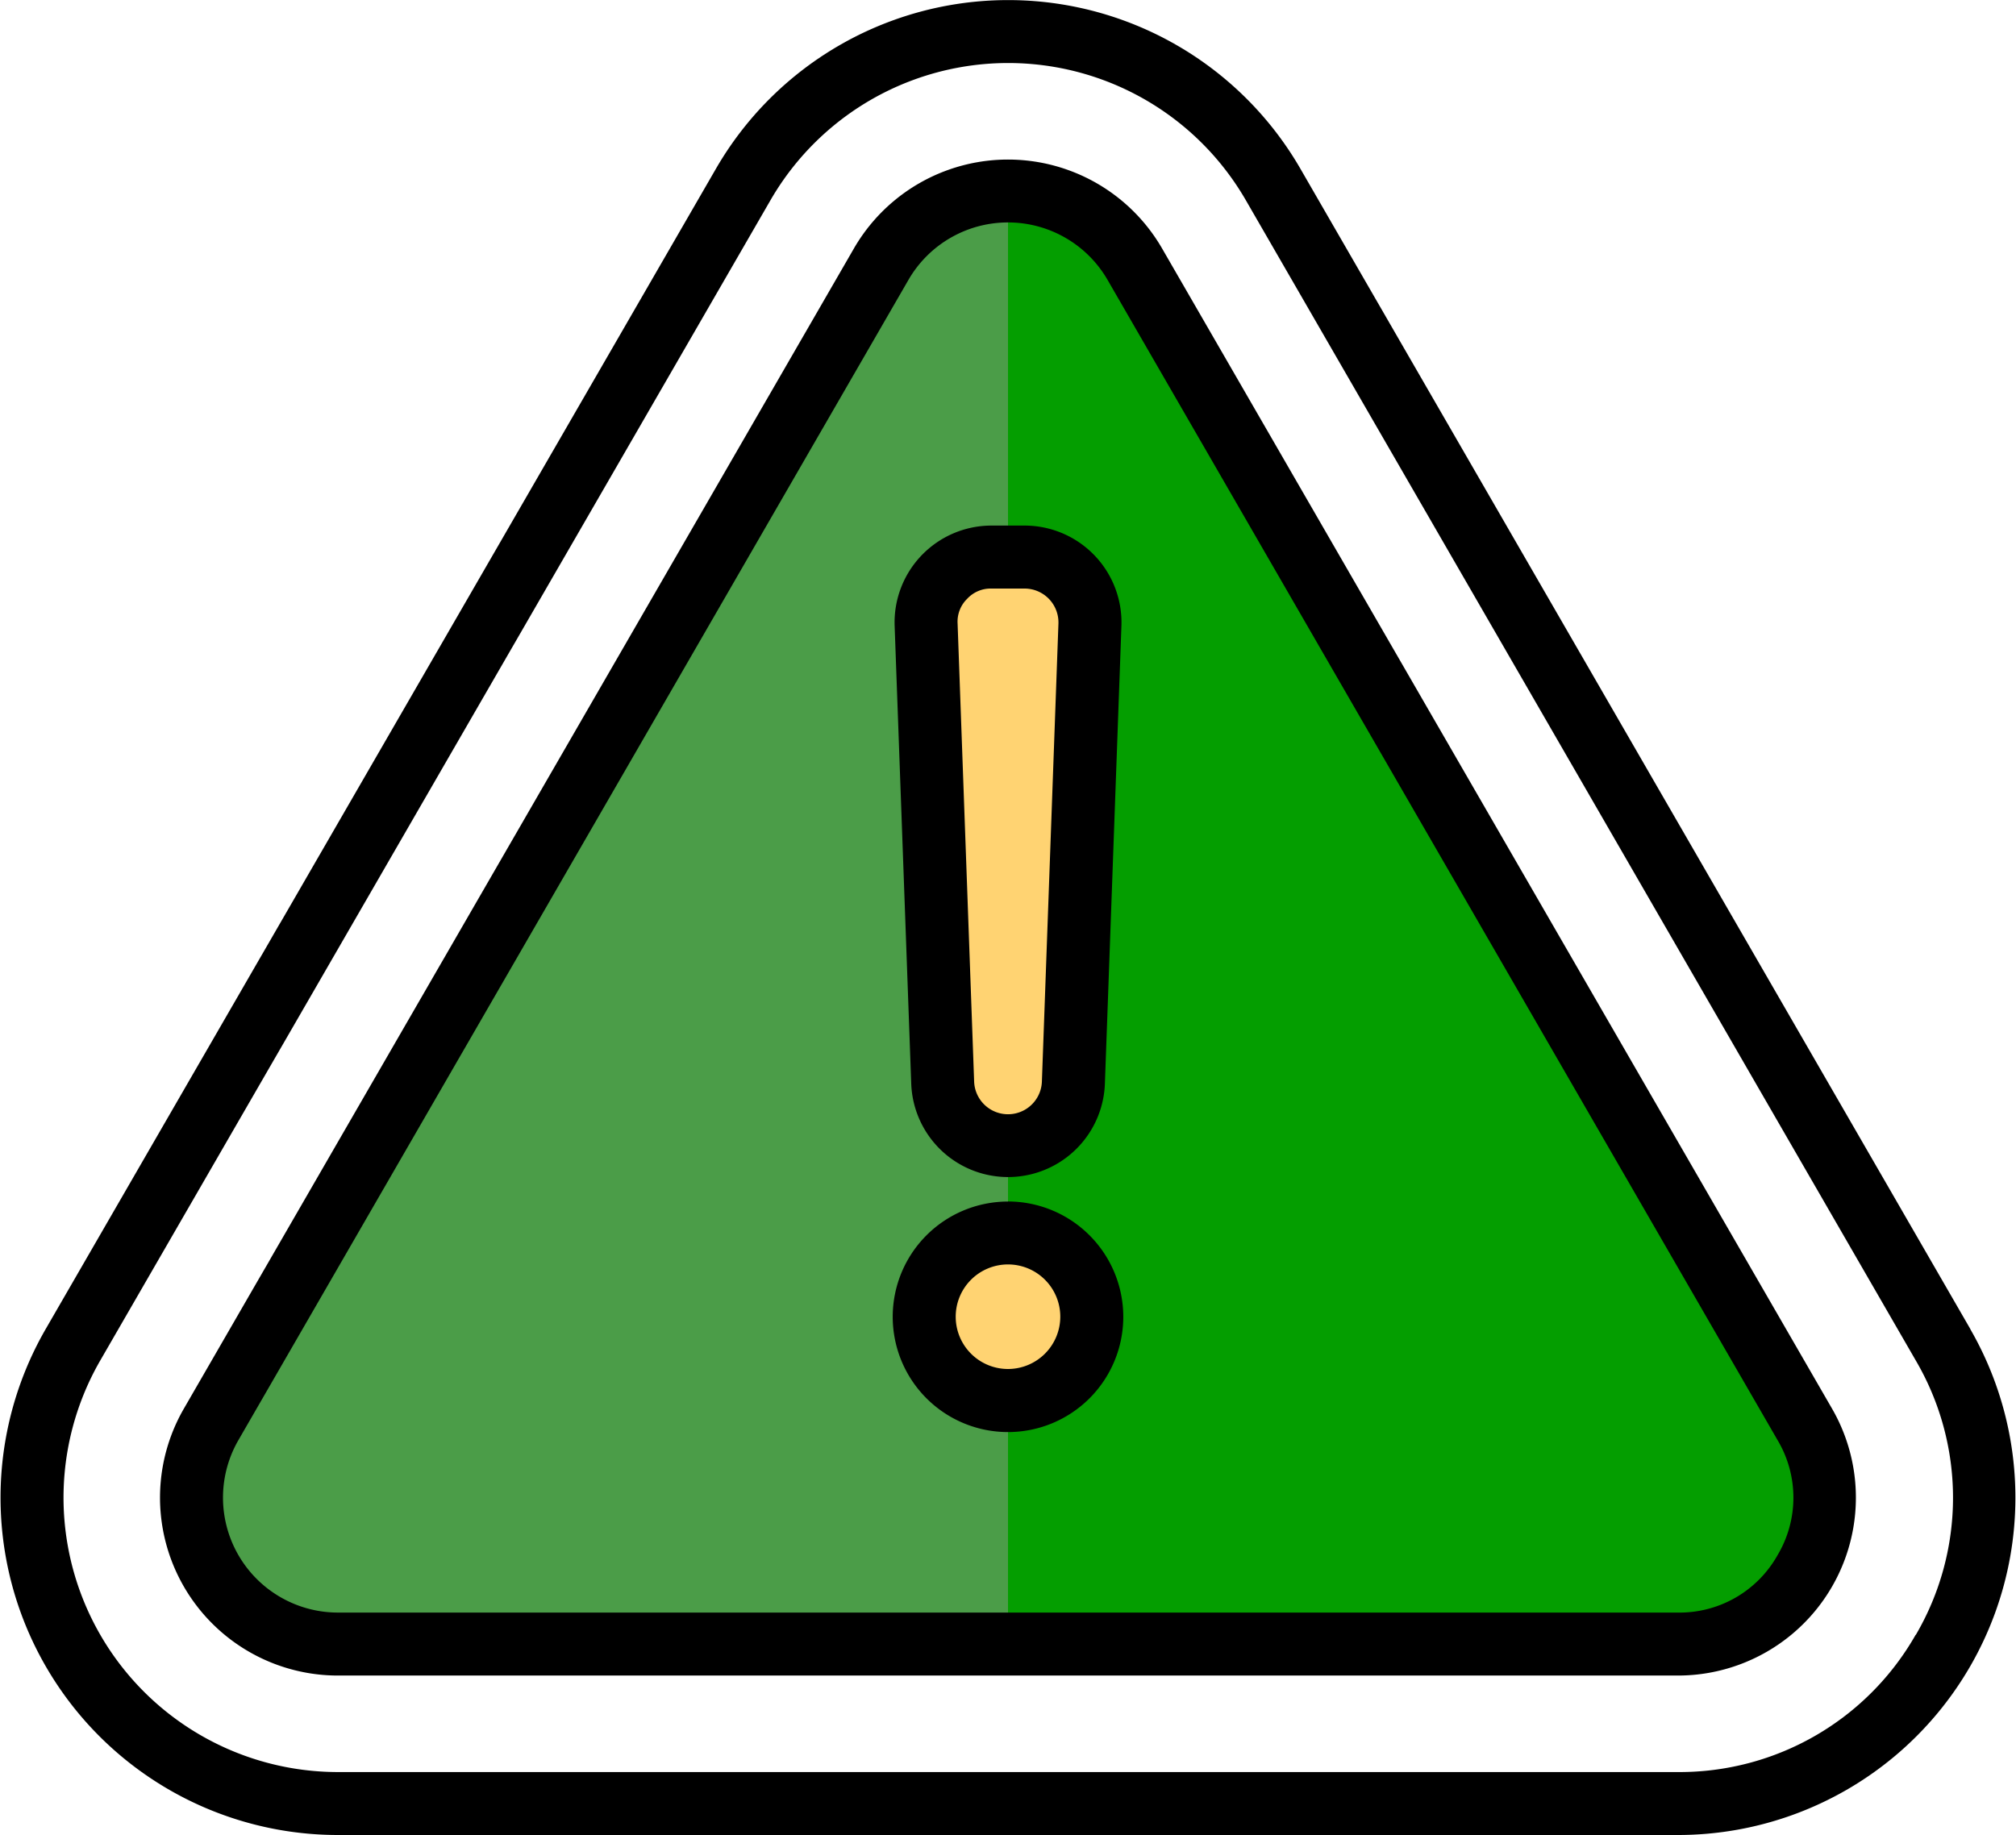
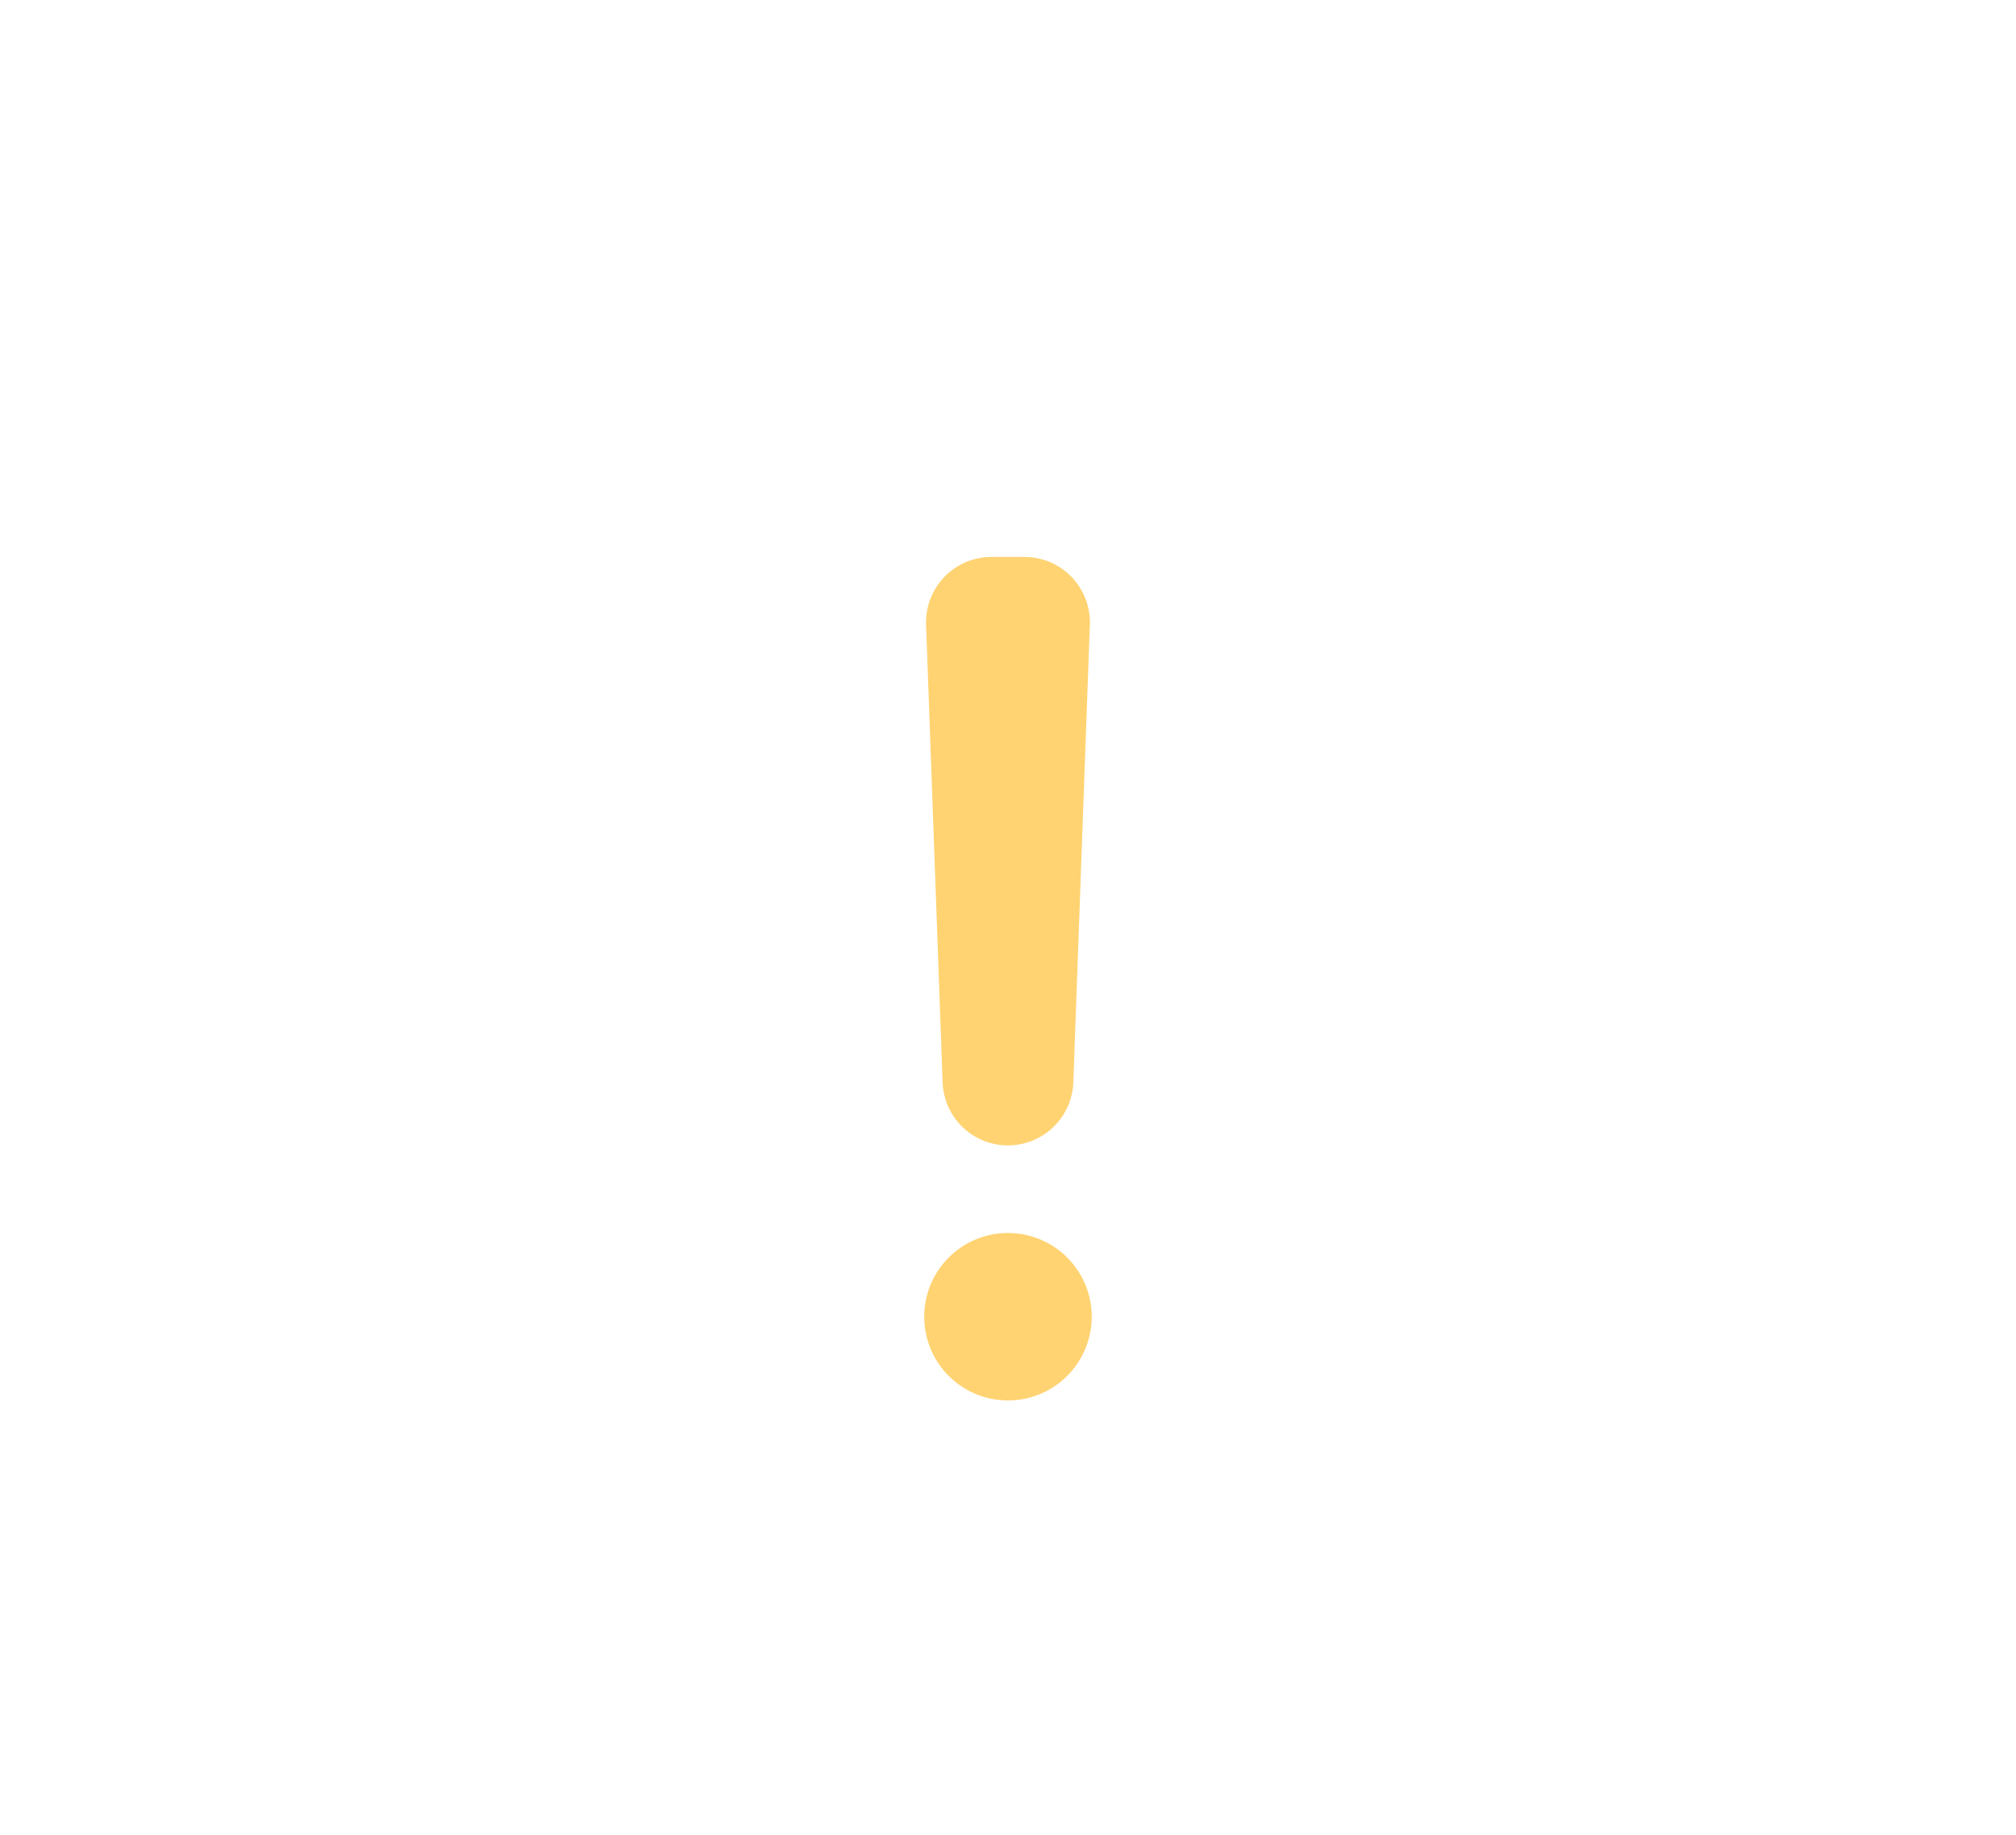
<svg xmlns="http://www.w3.org/2000/svg" width="65" height="59.176" viewBox="0 0 65 59.176">
  <g id="warning" transform="translate(0 -22.886)">
    <g id="Group_4190" data-name="Group 4190" transform="translate(1.022 23.901)">
-       <path id="Path_22663" data-name="Path 22663" d="M79,73.76l21.6,37.416a4.722,4.722,0,0,1-4.09,7.084H53.3a4.722,4.722,0,0,1-4.09-7.084l21.6-37.416a4.722,4.722,0,0,1,8.179,0Z" transform="translate(-43.429 -66.256)" fill="#4b9d48" fill-rule="evenodd" />
-       <path id="Path_22664" data-name="Path 22664" d="M260.145,73.76l21.6,37.416a4.722,4.722,0,0,1-4.09,7.084h-21.6V71.4A4.656,4.656,0,0,1,260.145,73.76Z" transform="translate(-224.577 -66.256)" fill="#049e00" fill-rule="evenodd" />
-       <path id="Path_22665" data-name="Path 22665" d="M237.473,186.187a2.7,2.7,0,1,1-2.7,2.7A2.7,2.7,0,0,1,237.473,186.187Zm0-2.824a2.109,2.109,0,0,1-2.107-2.032l-.533-14.76a2.109,2.109,0,0,1,2.107-2.185h1.066a2.109,2.109,0,0,1,2.107,2.185l-.533,14.76A2.109,2.109,0,0,1,237.473,183.362Z" transform="translate(-205.996 -147.44)" fill="#ffd372" fill-rule="evenodd" />
-       <path id="Path_22666" data-name="Path 22666" d="M256.055,186.187a2.7,2.7,0,0,1,0,5.4Zm0-2.824V164.385h.533a2.109,2.109,0,0,1,2.107,2.185l-.533,14.76A2.109,2.109,0,0,1,256.055,183.362Z" transform="translate(-224.577 -147.44)" fill="#ffd372" fill-rule="evenodd" />
+       <path id="Path_22665" data-name="Path 22665" d="M237.473,186.187a2.7,2.7,0,1,1-2.7,2.7A2.7,2.7,0,0,1,237.473,186.187Zm0-2.824a2.109,2.109,0,0,1-2.107-2.032l-.533-14.76a2.109,2.109,0,0,1,2.107-2.185h1.066a2.109,2.109,0,0,1,2.107,2.185l-.533,14.76A2.109,2.109,0,0,1,237.473,183.362" transform="translate(-205.996 -147.44)" fill="#ffd372" fill-rule="evenodd" />
    </g>
-     <path id="Path_22667" data-name="Path 22667" d="M32.5,67.034a1.686,1.686,0,1,1,1.686-1.686A1.688,1.688,0,0,1,32.5,67.034Zm0-5.4a3.717,3.717,0,1,0,3.717,3.717A3.721,3.721,0,0,0,32.5,61.632ZM31.18,42.2a1.031,1.031,0,0,1,.787-.334h1.066a1.093,1.093,0,0,1,1.093,1.133l-.533,14.76a1.093,1.093,0,0,1-2.185,0l-.533-14.76a1.029,1.029,0,0,1,.306-.8Zm-1.8,15.632a3.124,3.124,0,0,0,6.244,0l.533-14.76a3.124,3.124,0,0,0-3.122-3.237H31.967a3.124,3.124,0,0,0-3.122,3.237ZM57.313,73.036a3.624,3.624,0,0,0,0-3.707L35.71,31.912a3.707,3.707,0,0,0-6.42,0L7.687,69.328a3.707,3.707,0,0,0,3.21,5.561H54.1A3.623,3.623,0,0,0,57.313,73.036ZM37.469,30.9a5.738,5.738,0,0,0-9.938,0L5.928,68.313A5.738,5.738,0,0,0,10.9,76.92H54.1a5.738,5.738,0,0,0,4.969-8.607Zm24.3,44.71a8.758,8.758,0,0,0,0-8.85l-21.6-37.416a8.849,8.849,0,0,0-15.328,0L3.234,66.757A8.85,8.85,0,0,0,10.9,80.032H54.1a8.759,8.759,0,0,0,7.664-4.425Zm1.759-9.865-21.6-37.417a10.881,10.881,0,0,0-18.845,0L1.475,65.742A10.88,10.88,0,0,0,10.9,82.062H54.1a10.88,10.88,0,0,0,9.423-16.32Z" fill-rule="evenodd" />
  </g>
</svg>